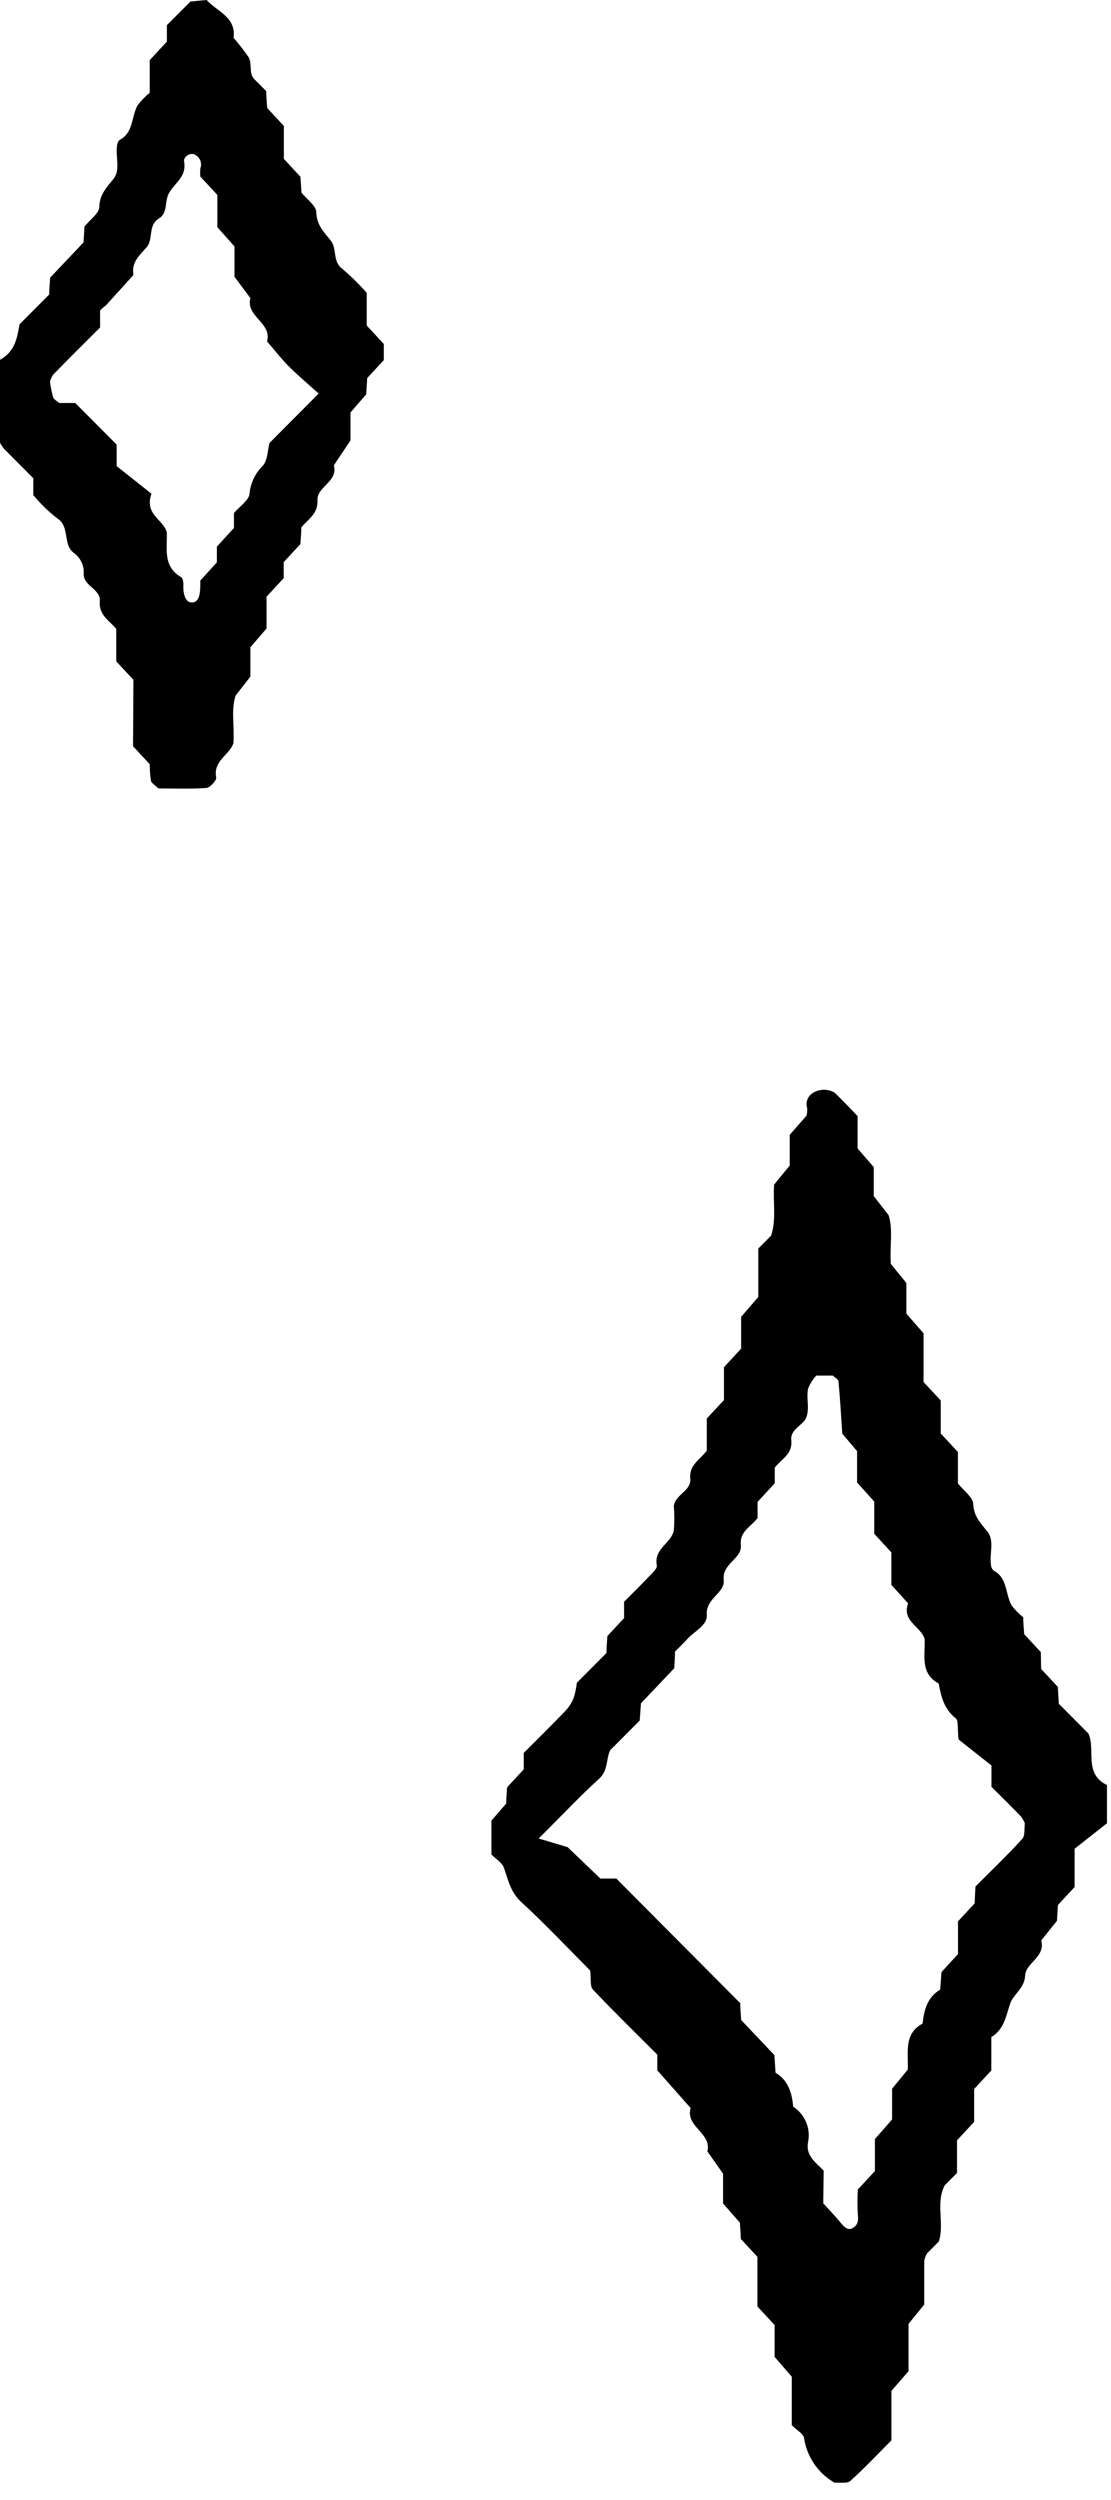
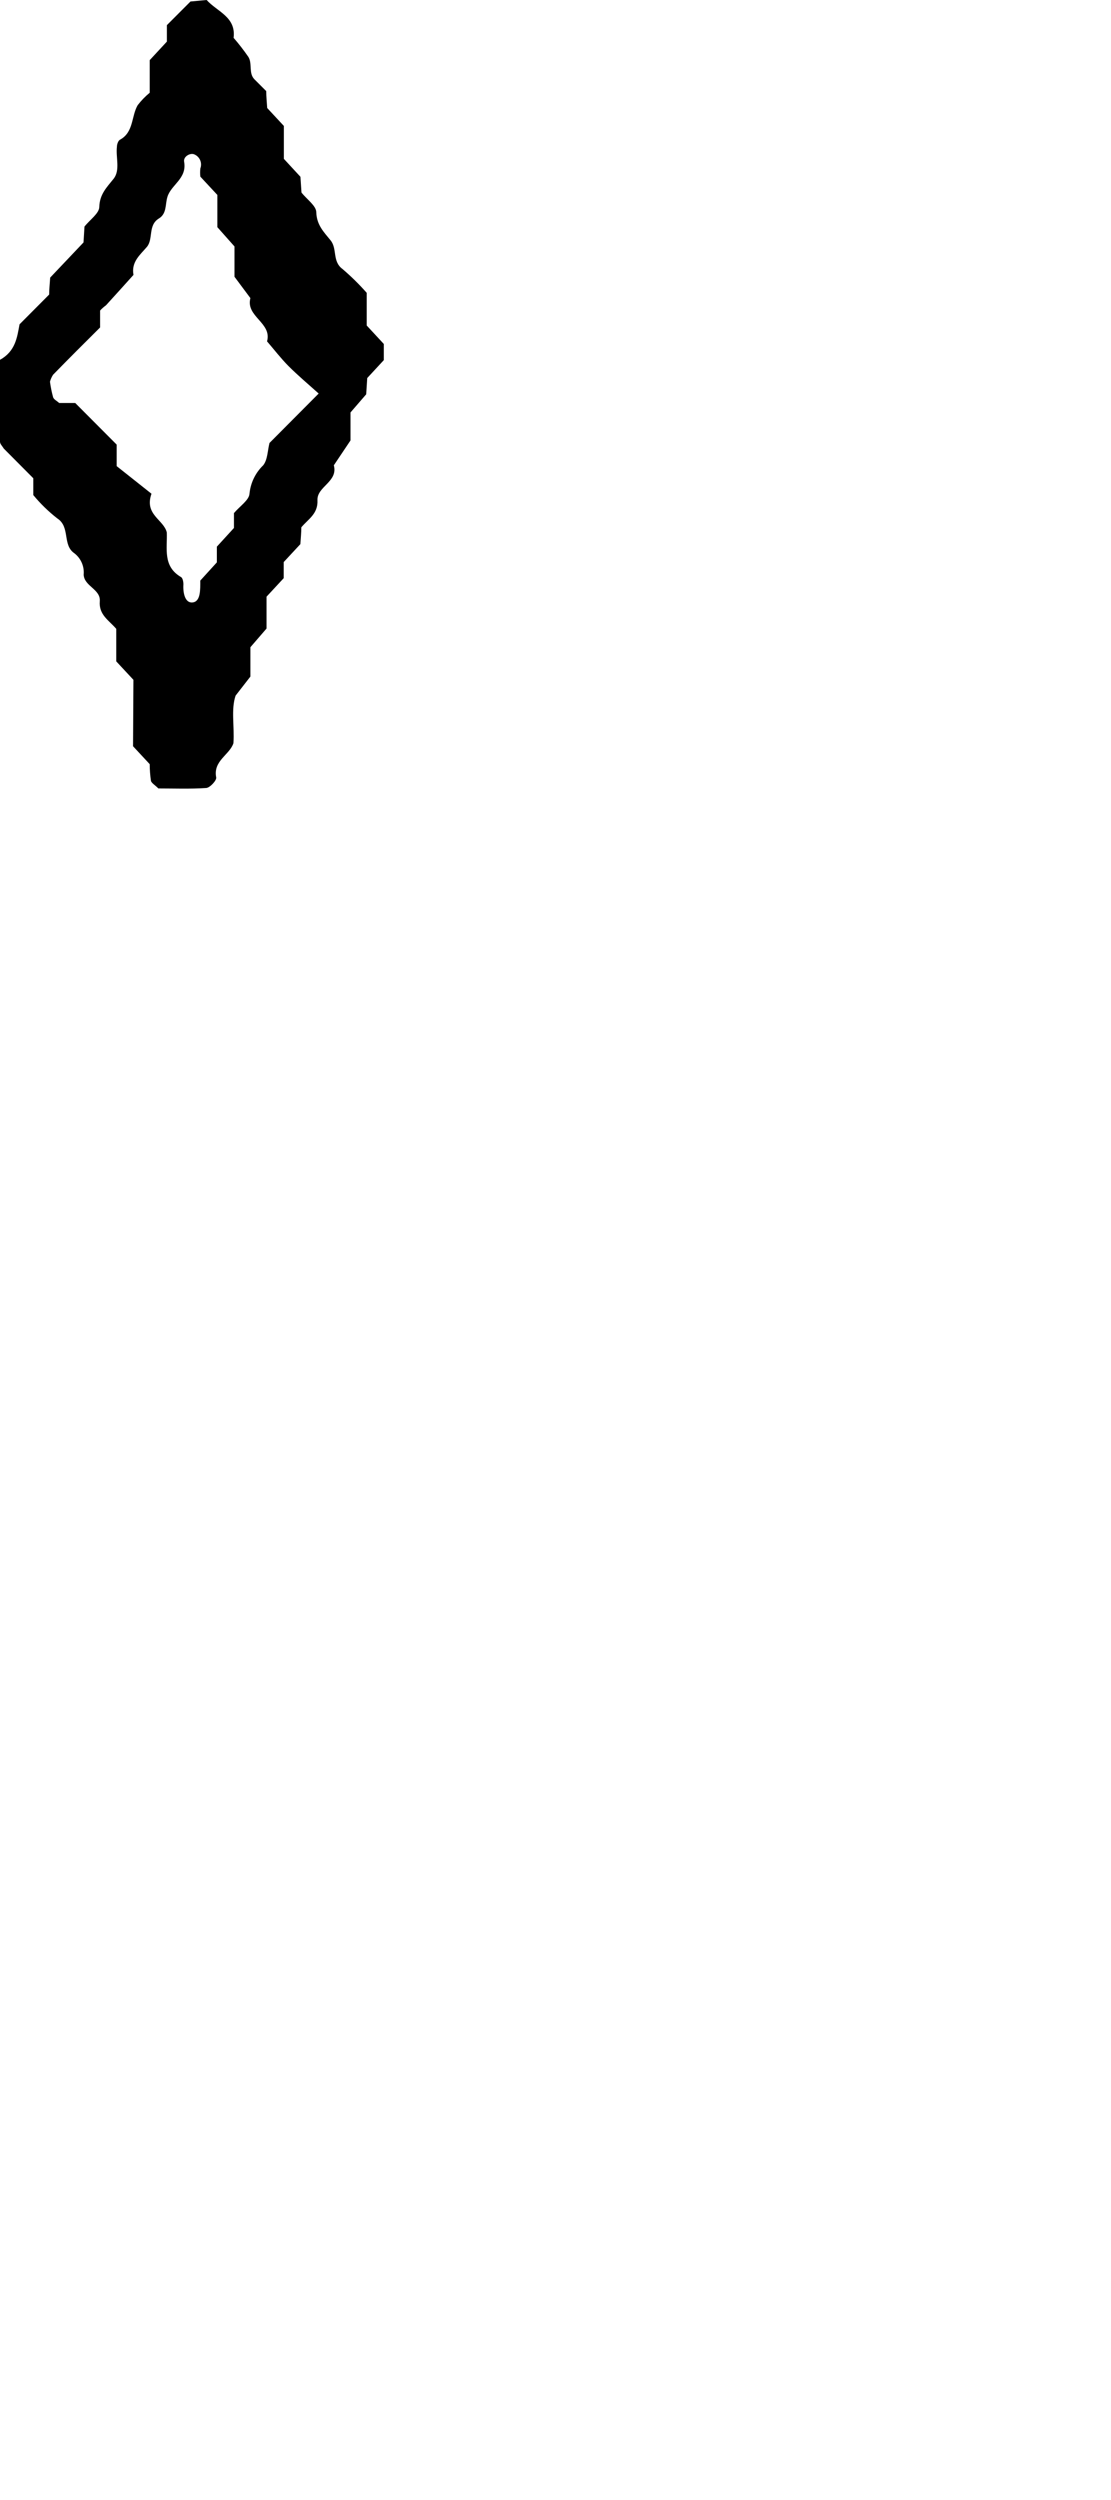
<svg xmlns="http://www.w3.org/2000/svg" width="52" height="117" viewBox="0 0 52 117" fill="none">
  <path d="M6.245 31.816L5.441 30.952V29.43C5.094 29.026 4.619 28.775 4.671 28.137C4.716 27.576 3.944 27.441 3.916 26.897C3.934 26.708 3.904 26.517 3.829 26.342C3.754 26.167 3.636 26.014 3.486 25.897C2.904 25.507 3.306 24.661 2.675 24.257C2.265 23.936 1.891 23.572 1.559 23.17V22.383L0.173 20.989C0.114 20.884 0 20.78 0 20.672C0 19.38 0 18.084 0 16.84C0.724 16.436 0.8 15.795 0.915 15.178L2.301 13.785C2.301 13.53 2.332 13.273 2.349 12.991L3.909 11.346C3.926 11.06 3.94 10.806 3.954 10.604C4.217 10.273 4.647 9.984 4.647 9.681C4.668 9.085 4.994 8.772 5.316 8.368C5.638 7.964 5.413 7.371 5.472 6.87C5.472 6.755 5.531 6.588 5.61 6.542C6.262 6.194 6.141 5.448 6.442 4.926C6.607 4.71 6.797 4.513 7.007 4.341V2.815L7.811 1.947V1.177L8.916 0.07L9.672 0C10.157 0.543 11.058 0.791 10.933 1.77C11.181 2.055 11.412 2.354 11.626 2.665C11.82 2.978 11.626 3.421 11.907 3.71L12.461 4.264C12.461 4.522 12.489 4.776 12.506 5.055L13.286 5.894V7.434L14.062 8.274C14.08 8.556 14.097 8.81 14.111 9.012C14.374 9.343 14.804 9.632 14.804 9.939C14.825 10.531 15.15 10.851 15.473 11.249C15.795 11.646 15.542 12.231 16.031 12.59C16.434 12.934 16.813 13.306 17.164 13.705V15.234L17.964 16.098V16.854L17.188 17.693C17.171 17.976 17.153 18.23 17.14 18.453L16.405 19.303V20.613L15.625 21.776C15.833 22.55 14.828 22.769 14.859 23.41C14.89 24.051 14.423 24.295 14.104 24.678C14.104 24.929 14.076 25.183 14.059 25.465L13.279 26.305V27.058L12.475 27.925V29.416L11.72 30.29V31.663L11.027 32.555C10.808 33.199 10.978 33.98 10.926 34.781C10.749 35.328 9.966 35.603 10.119 36.383C10.146 36.523 9.828 36.864 9.654 36.878C8.889 36.93 8.116 36.899 7.412 36.899C7.253 36.739 7.104 36.658 7.066 36.55C7.028 36.29 7.008 36.027 7.007 35.763L6.227 34.924L6.245 31.816ZM4.685 14.534V15.325C3.95 16.056 3.212 16.791 2.485 17.537C2.419 17.637 2.37 17.748 2.339 17.864C2.371 18.109 2.42 18.351 2.485 18.589C2.519 18.697 2.665 18.763 2.769 18.86H3.521L5.461 20.808V21.815L7.09 23.107C6.744 24.093 7.665 24.316 7.807 24.919C7.835 25.671 7.61 26.507 8.476 27.009C8.552 27.054 8.587 27.235 8.584 27.357C8.559 27.747 8.66 28.245 9.027 28.193C9.395 28.141 9.374 27.587 9.374 27.172L10.15 26.319V25.584L10.95 24.709V24.013C11.228 23.685 11.664 23.403 11.678 23.1C11.728 22.596 11.956 22.127 12.319 21.776C12.527 21.518 12.524 21.08 12.614 20.731L14.915 18.418C14.44 17.99 13.948 17.578 13.497 17.126C13.151 16.777 12.832 16.363 12.499 15.976C12.742 15.105 11.488 14.819 11.72 13.952L10.975 12.952V11.534L10.174 10.632V9.124L9.377 8.267C9.363 8.139 9.363 8.011 9.377 7.883C9.425 7.757 9.421 7.616 9.367 7.493C9.312 7.369 9.211 7.271 9.086 7.222C8.902 7.145 8.573 7.326 8.618 7.57C8.76 8.361 8.005 8.643 7.835 9.218C7.728 9.566 7.814 9.995 7.437 10.225C6.917 10.541 7.184 11.19 6.875 11.555C6.567 11.921 6.134 12.252 6.248 12.865C5.822 13.339 5.392 13.816 4.962 14.287C4.872 14.353 4.768 14.44 4.685 14.534Z" fill="black" />
-   <path d="M48.73 78.106L49.51 78.946C49.527 79.228 49.541 79.483 49.558 79.737L50.944 81.13C51.291 81.9 50.709 83.001 51.811 83.541V85.328L50.296 86.523V88.314L49.517 89.153C49.499 89.435 49.482 89.69 49.472 89.892L48.733 90.815C48.945 91.588 48.006 91.86 47.982 92.452C47.957 93.044 47.448 93.316 47.288 93.745C47.084 94.351 47.004 94.967 46.398 95.337V96.897L45.594 97.765V99.305L44.793 100.168V101.694L44.218 102.273C43.778 103.112 44.218 104.049 43.941 104.903L43.39 105.457C43.327 105.564 43.282 105.682 43.258 105.805C43.258 106.456 43.258 107.111 43.258 107.853L42.524 108.756V110.971L41.723 111.894V114.208C41.093 114.838 40.476 115.5 39.8 116.106C39.651 116.242 39.315 116.169 39.065 116.193C38.685 115.977 38.358 115.676 38.11 115.314C37.862 114.952 37.699 114.538 37.634 114.103C37.603 113.897 37.288 113.73 37.059 113.5V111.229L36.255 110.302V108.811L35.451 107.944V105.62L34.671 104.781C34.671 104.502 34.64 104.248 34.63 104.021L33.843 103.123V101.729L33.108 100.684C33.323 99.823 32.069 99.534 32.325 98.656L30.766 96.894V96.159C29.757 95.148 28.732 94.149 27.747 93.107C27.609 92.961 27.671 92.623 27.623 92.222C26.614 91.208 25.544 90.069 24.407 89.024C23.891 88.554 23.787 87.979 23.579 87.397C23.499 87.174 23.232 87.021 23 86.791V85.203L23.693 84.405C23.693 84.182 23.717 83.924 23.735 83.645L24.514 82.806V82.036C25.159 81.388 25.81 80.751 26.441 80.092C26.614 79.914 26.752 79.705 26.846 79.475C26.921 79.241 26.972 78.999 26.999 78.754L28.385 77.361C28.385 77.103 28.413 76.849 28.427 76.57L29.21 75.727V74.961C29.581 74.588 29.955 74.226 30.312 73.846C30.482 73.665 30.773 73.421 30.742 73.261C30.589 72.473 31.435 72.216 31.538 71.616C31.57 71.239 31.57 70.859 31.538 70.481C31.622 69.916 32.36 69.784 32.308 69.199C32.245 68.558 32.758 68.324 33.081 67.889V66.387L33.885 65.523V63.987L34.688 63.116V61.629L35.492 60.699V58.431L36.092 57.828C36.342 57.076 36.175 56.299 36.231 55.442L36.962 54.547V53.111L37.748 52.212C37.778 52.099 37.788 51.981 37.78 51.864C37.739 51.737 37.741 51.601 37.784 51.476C37.827 51.35 37.91 51.242 38.019 51.167C38.172 51.065 38.35 51.007 38.534 51.001C38.717 50.994 38.899 51.04 39.058 51.133C39.429 51.481 39.779 51.864 40.139 52.233V53.749L40.895 54.62V55.975C41.065 56.194 41.29 56.487 41.588 56.867C41.806 57.514 41.64 58.291 41.695 59.152L42.423 60.044V61.479L43.227 62.399V64.68L44.031 65.544V67.088L44.835 67.952V69.425C45.119 69.773 45.528 70.07 45.552 70.373C45.573 70.965 45.899 71.282 46.221 71.686C46.543 72.09 46.318 72.682 46.377 73.184C46.377 73.299 46.433 73.463 46.516 73.508C47.164 73.856 47.049 74.605 47.347 75.128C47.503 75.338 47.686 75.527 47.892 75.689C47.892 75.943 47.919 76.197 47.937 76.48L48.716 77.319L48.73 78.106ZM38.532 103.116C38.805 103.415 39.069 103.687 39.308 103.979C39.547 104.272 39.692 104.37 39.862 104.293C40.146 104.168 40.188 103.945 40.15 103.631C40.127 103.244 40.127 102.855 40.15 102.468L40.95 101.607V100.109L41.754 99.189V97.751C42.056 97.385 42.295 97.096 42.489 96.855C42.517 96.016 42.302 95.18 43.182 94.703C43.248 94.058 43.414 93.462 44.007 93.114C44.024 92.835 44.045 92.581 44.066 92.295C44.305 92.031 44.565 91.748 44.839 91.452V89.919L45.622 89.073C45.622 88.805 45.646 88.547 45.656 88.289C46.391 87.551 47.146 86.829 47.846 86.06C47.985 85.91 47.933 85.582 47.968 85.335C47.923 85.222 47.864 85.115 47.791 85.018C47.34 84.548 46.876 84.091 46.405 83.624V82.625L44.863 81.406C44.811 80.904 44.863 80.528 44.741 80.423C44.191 79.995 44.048 79.409 43.934 78.786C43.047 78.308 43.314 77.459 43.276 76.696C43.095 76.114 42.201 75.873 42.503 75.037L41.72 74.173V72.654L40.919 71.78V70.272L40.115 69.38V67.913L39.422 67.095C39.363 66.189 39.318 65.422 39.245 64.656C39.245 64.555 39.076 64.471 38.982 64.377H38.202C38.041 64.558 37.911 64.765 37.821 64.99C37.721 65.482 37.943 66.015 37.676 66.46C37.419 66.781 36.983 66.959 37.035 67.405C37.107 68.046 36.584 68.279 36.262 68.683V69.418C35.985 69.714 35.725 70 35.458 70.289V71.042C35.156 71.449 34.609 71.662 34.675 72.31C34.74 72.958 33.788 73.16 33.874 73.943C33.94 74.56 33.022 74.793 33.081 75.577C33.119 76.076 32.474 76.351 32.145 76.734C31.972 76.929 31.778 77.107 31.594 77.291C31.594 77.546 31.57 77.803 31.559 78.072L30 79.716C29.979 80.012 29.962 80.266 29.941 80.521L28.555 81.914C28.361 82.339 28.472 82.858 28.032 83.255C27.086 84.112 26.216 85.053 25.211 86.042L26.566 86.446L28.101 87.916H28.846L34.647 93.748C34.647 94.002 34.675 94.26 34.688 94.535L36.245 96.18C36.265 96.469 36.283 96.723 36.3 97.005C36.889 97.354 37.069 97.942 37.125 98.594C37.396 98.768 37.608 99.022 37.732 99.32C37.856 99.62 37.886 99.949 37.818 100.266C37.71 100.883 38.164 101.189 38.552 101.586L38.532 103.116Z" fill="black" />
</svg>